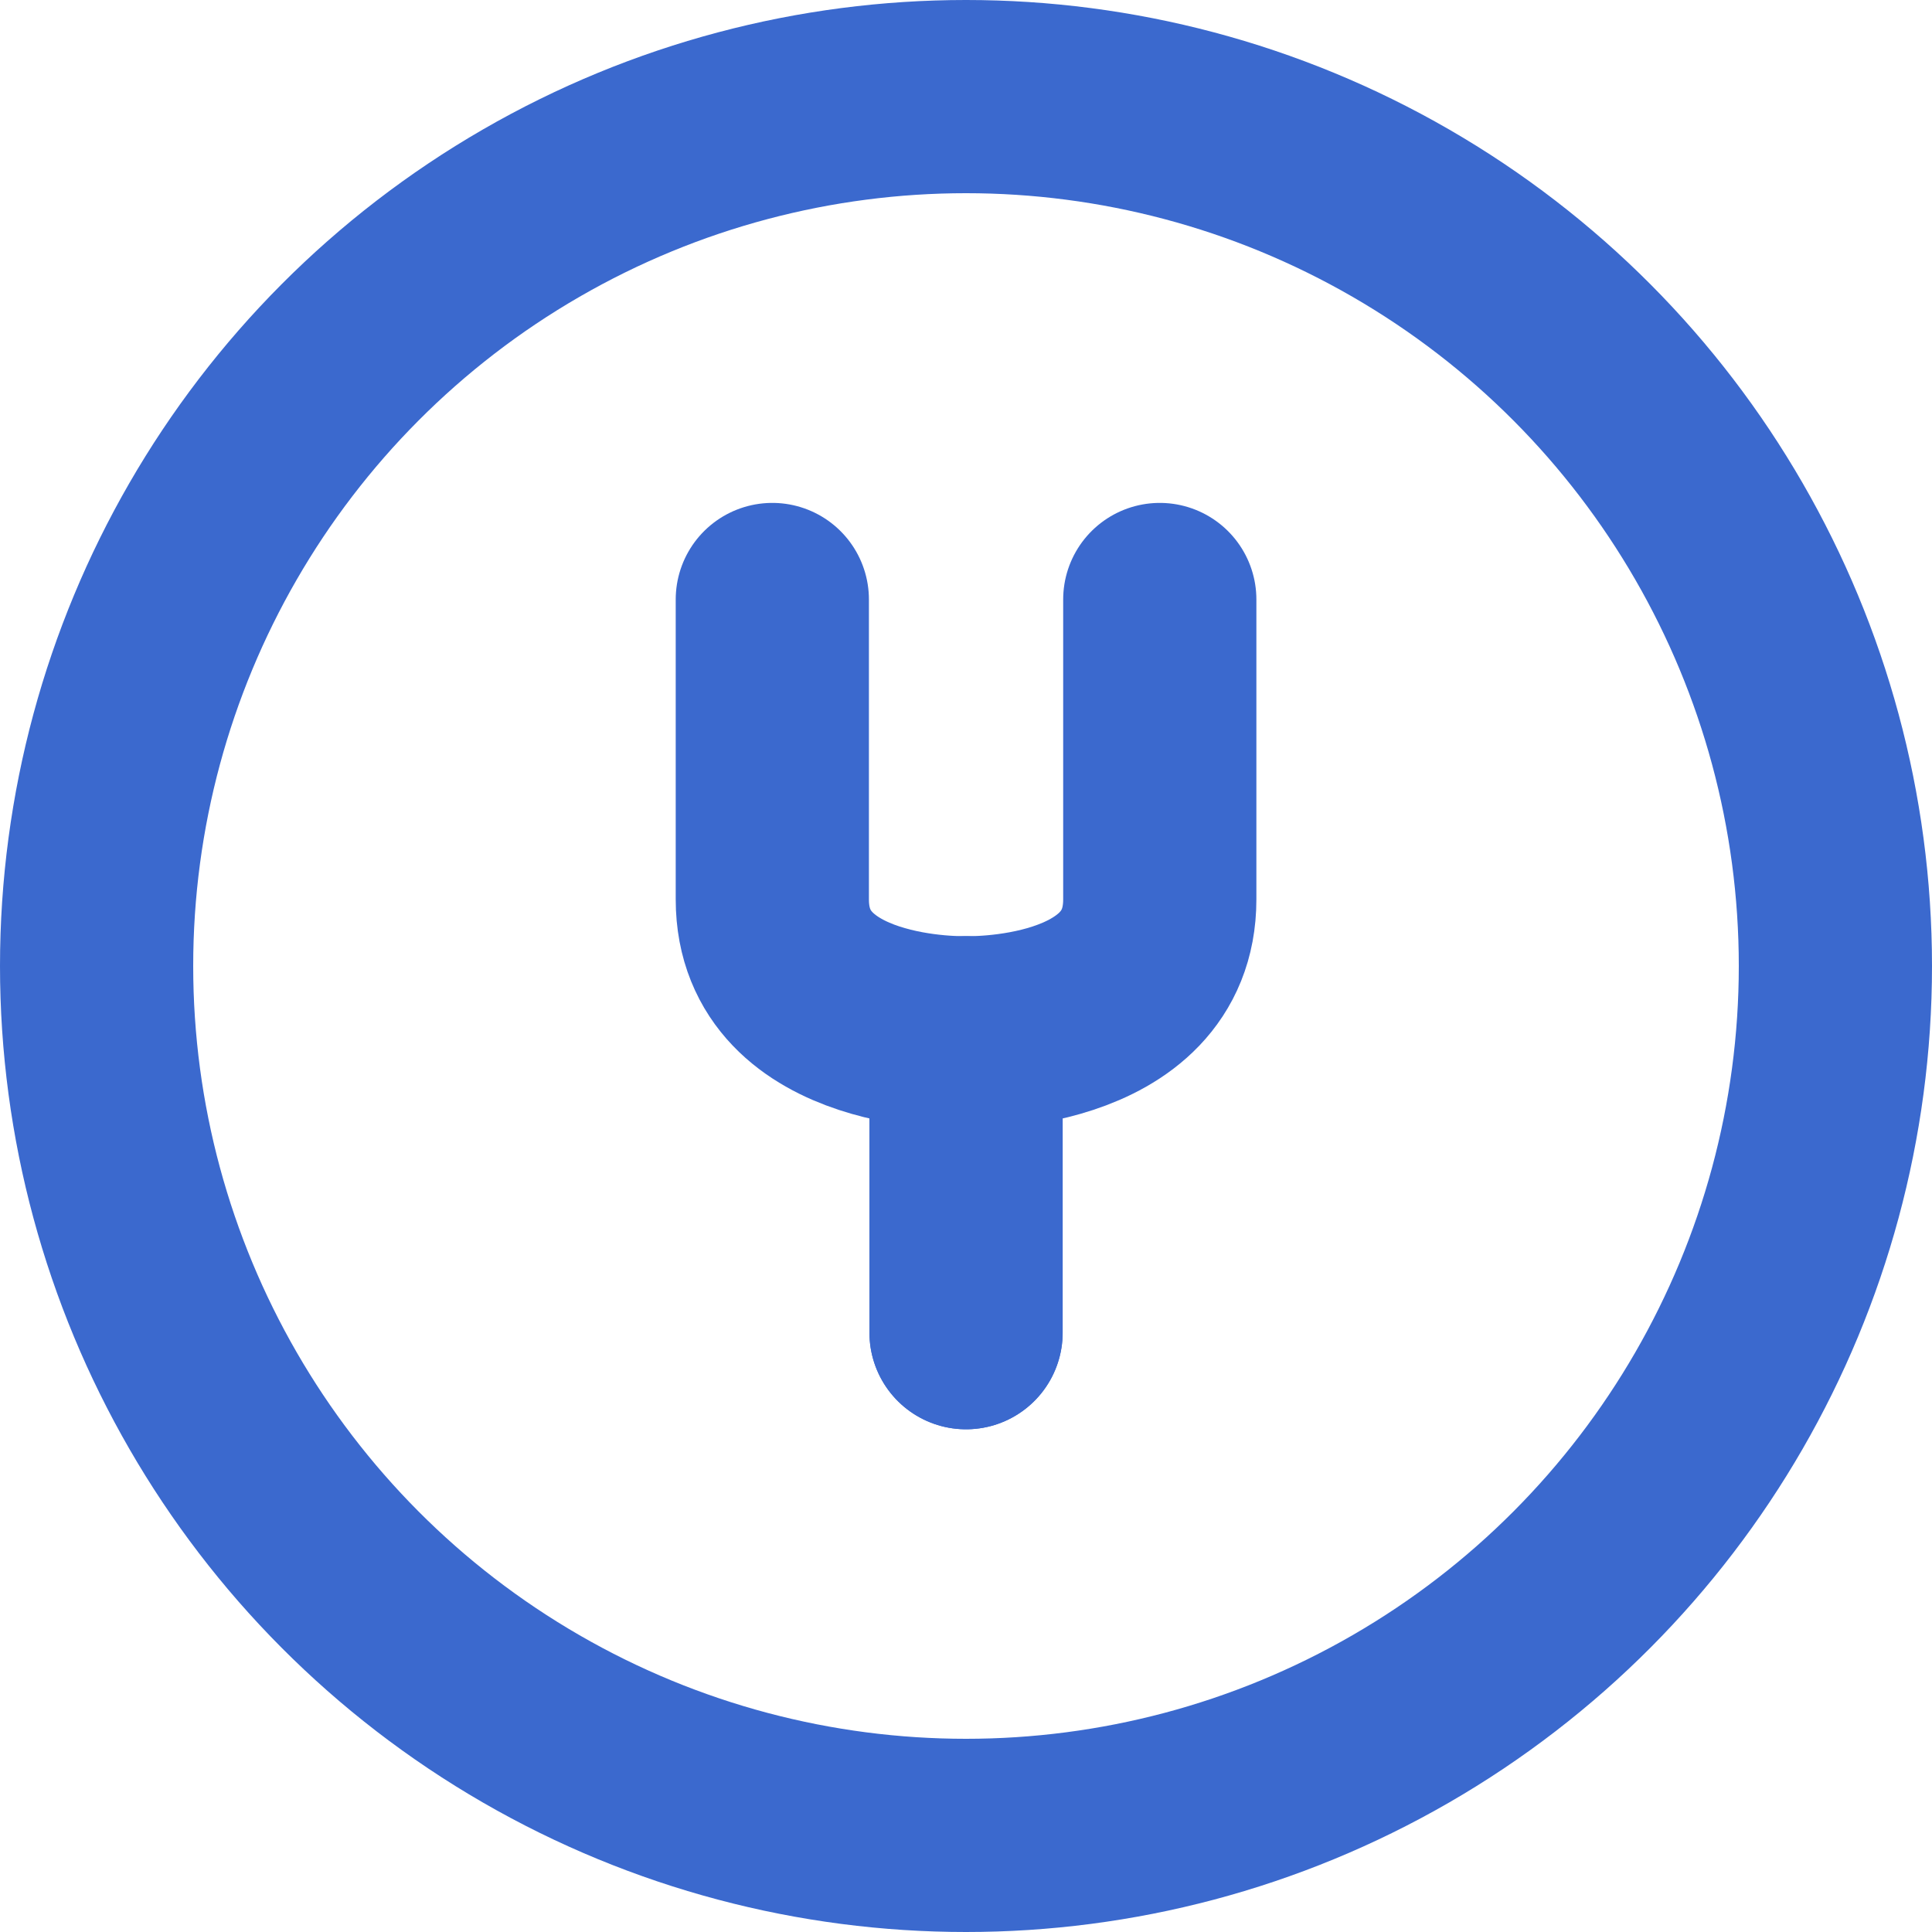
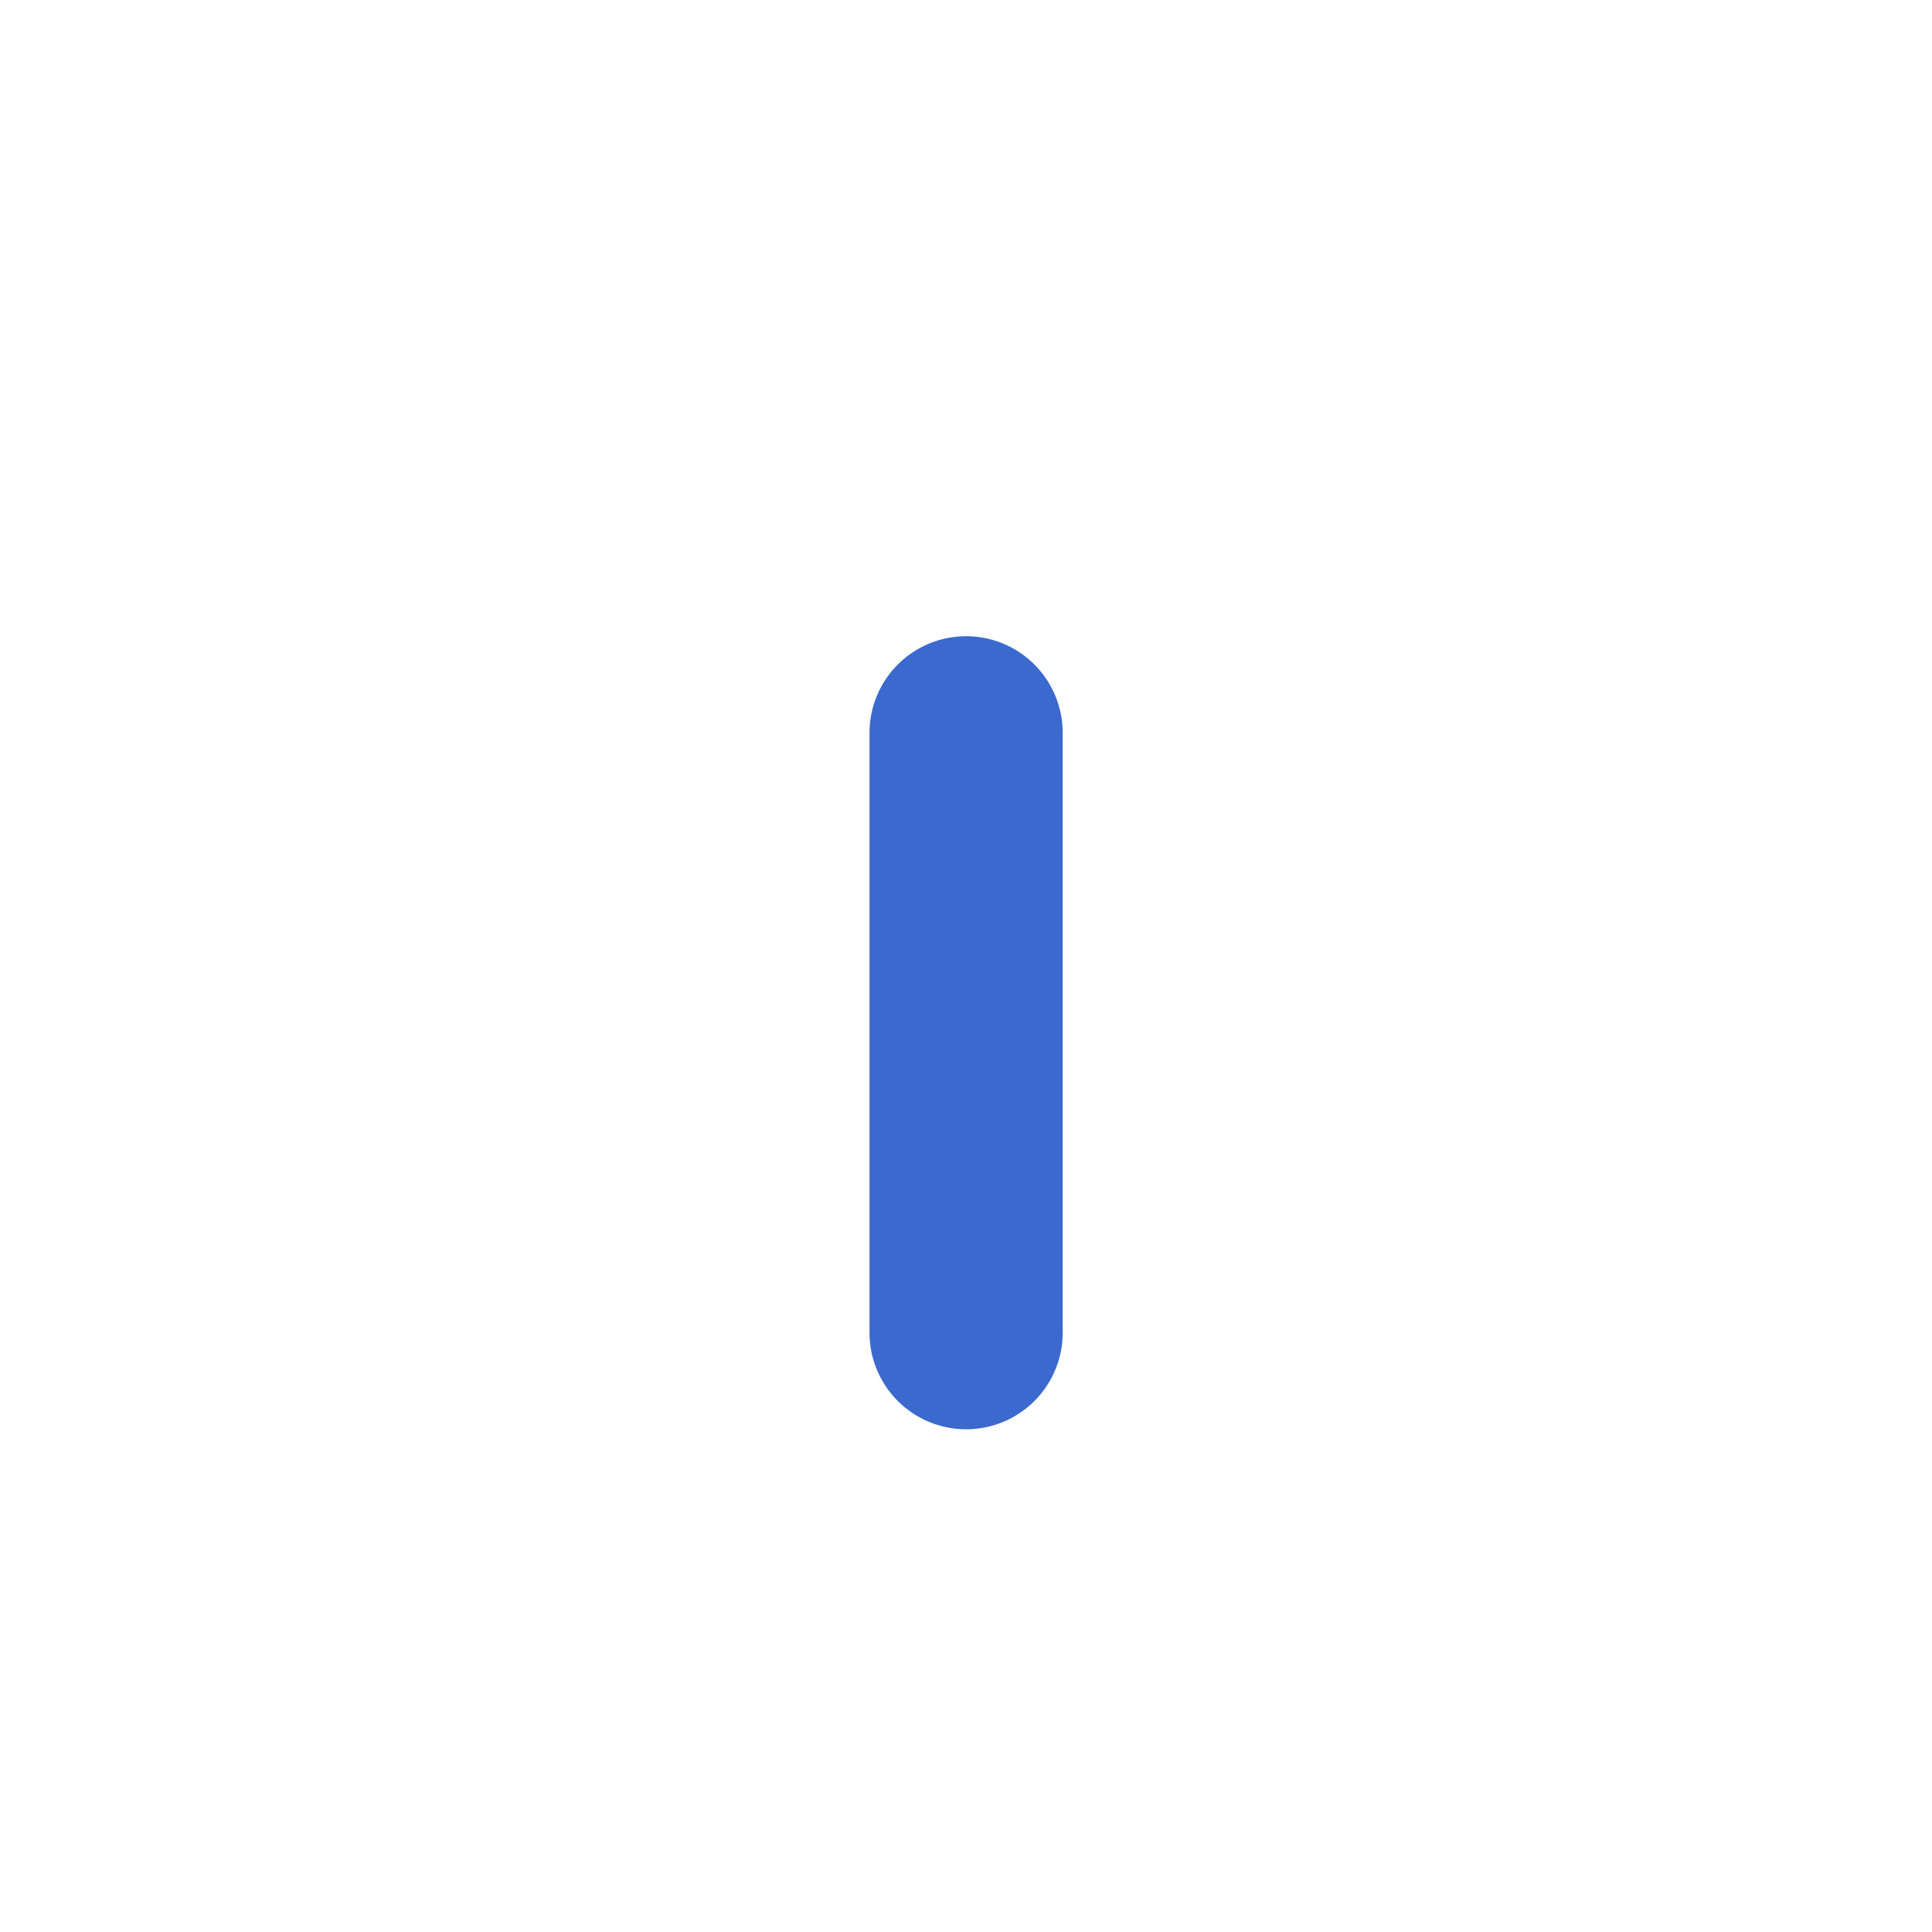
<svg xmlns="http://www.w3.org/2000/svg" width="20" height="20" viewBox="0 0 20 20">
  <g id="Gruppe_84" data-name="Gruppe 84" transform="translate(-980 -515)">
    <g id="Gruppe_9" data-name="Gruppe 9" transform="translate(0 -45)">
      <g id="Ellipse_2" data-name="Ellipse 2" transform="translate(980 560)" fill="none" stroke="#3b69ce" stroke-width="2">
        <circle cx="10" cy="10" r="10" stroke="none" />
-         <circle cx="10" cy="10" r="9" fill="none" />
      </g>
    </g>
    <g id="Komponente_1_8" data-name="Komponente 1 – 8" transform="translate(987.995 521.205)">
-       <path id="Pfad_3" data-name="Pfad 3" d="M1046,528.438v-3.105s-2.005.058-2.005-1.38v-3.105" transform="translate(-1043.995 -520.847)" fill="none" stroke="#3b69ce" stroke-linecap="round" stroke-linejoin="round" stroke-width="2" />
-       <path id="Pfad_4" data-name="Pfad 4" d="M1043.995,528.438v-3.105s2.005.058,2.005-1.38v-3.105" transform="translate(-1041.989 -520.847)" fill="none" stroke="#3b69ce" stroke-linecap="round" stroke-linejoin="round" stroke-width="2" />
+       <path id="Pfad_4" data-name="Pfad 4" d="M1043.995,528.438v-3.105v-3.105" transform="translate(-1041.989 -520.847)" fill="none" stroke="#3b69ce" stroke-linecap="round" stroke-linejoin="round" stroke-width="2" />
    </g>
  </g>
</svg>